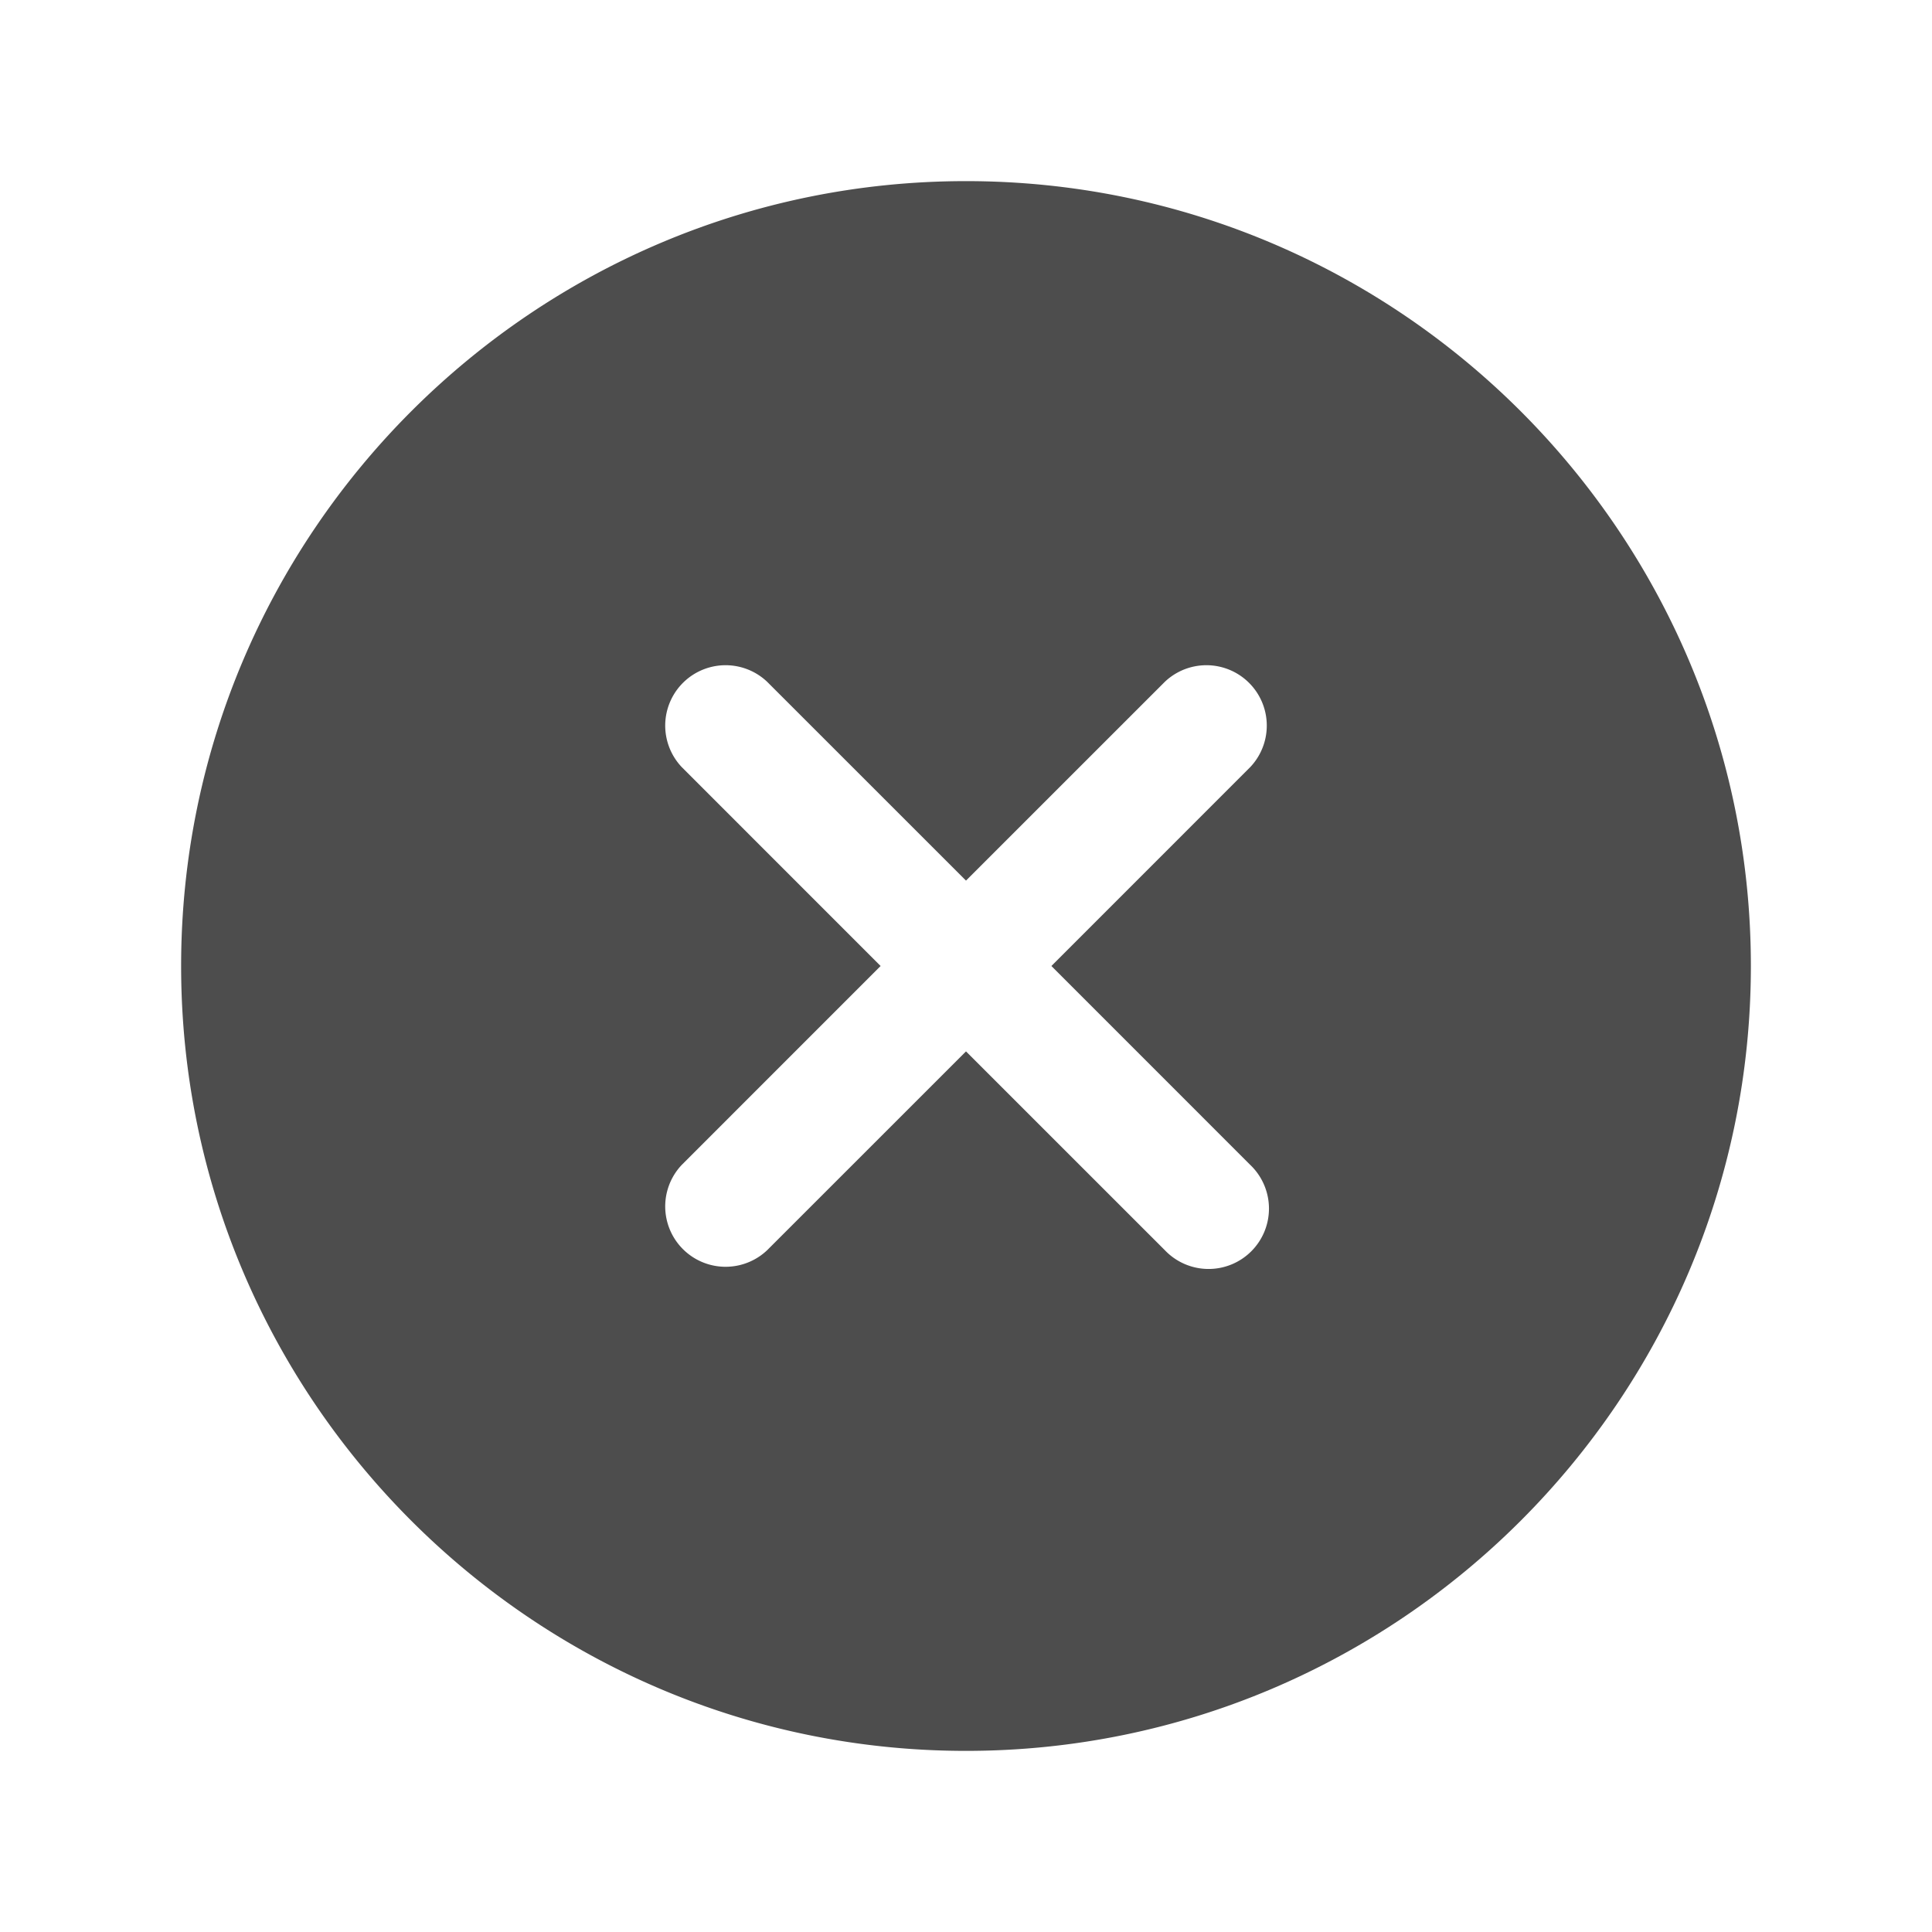
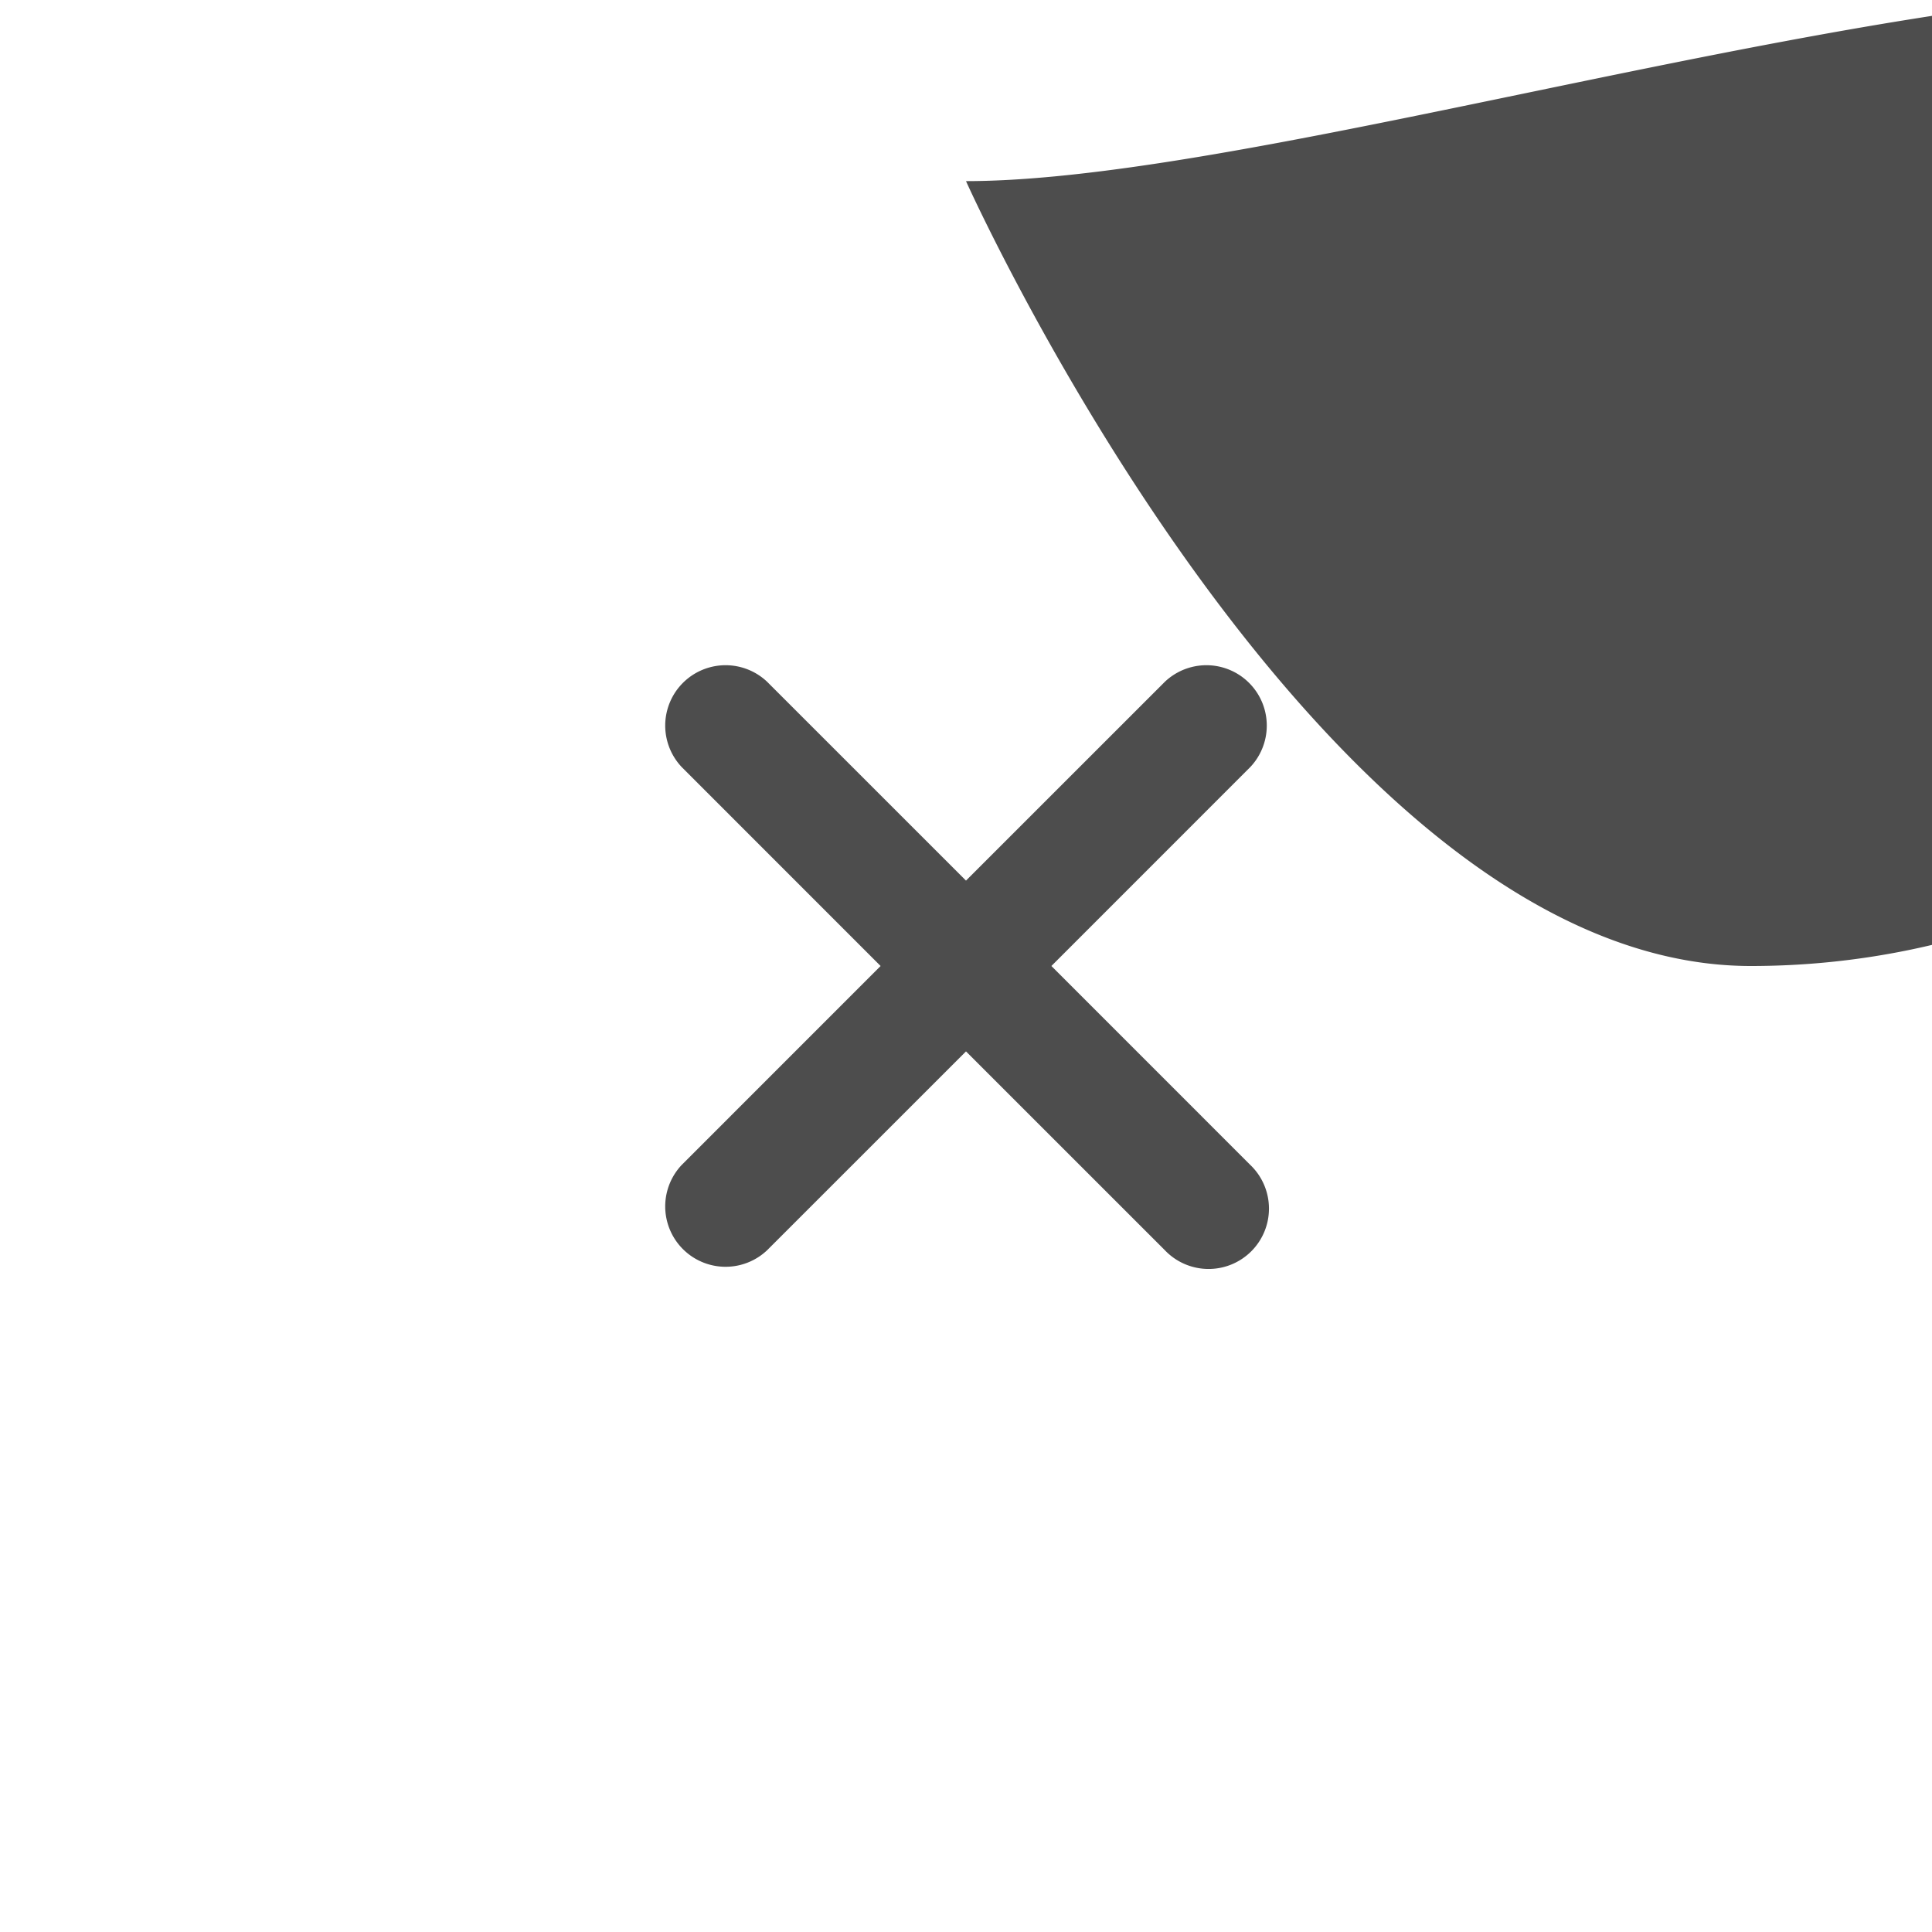
<svg xmlns="http://www.w3.org/2000/svg" width="16px" height="16px" viewBox="0 0 512 512">
-   <path fill="#4D4D4D" d="M256 48C141.31 48 48 141.31 48 256s93.31 208 208 208s208-93.31 208-208S370.69 48 256 48m75.31 260.69a16 16 0 1 1-22.62 22.62L256 278.63l-52.69 52.68a16 16 0 0 1-22.62-22.62L233.37 256l-52.68-52.69a16 16 0 0 1 22.62-22.62L256 233.37l52.69-52.68a16 16 0 0 1 22.62 22.62L278.63 256Z" />
+   <path fill="#4D4D4D" d="M256 48s93.31 208 208 208s208-93.31 208-208S370.69 48 256 48m75.31 260.69a16 16 0 1 1-22.62 22.62L256 278.63l-52.69 52.68a16 16 0 0 1-22.62-22.62L233.37 256l-52.68-52.69a16 16 0 0 1 22.62-22.62L256 233.37l52.69-52.68a16 16 0 0 1 22.62 22.62L278.63 256Z" />
</svg>